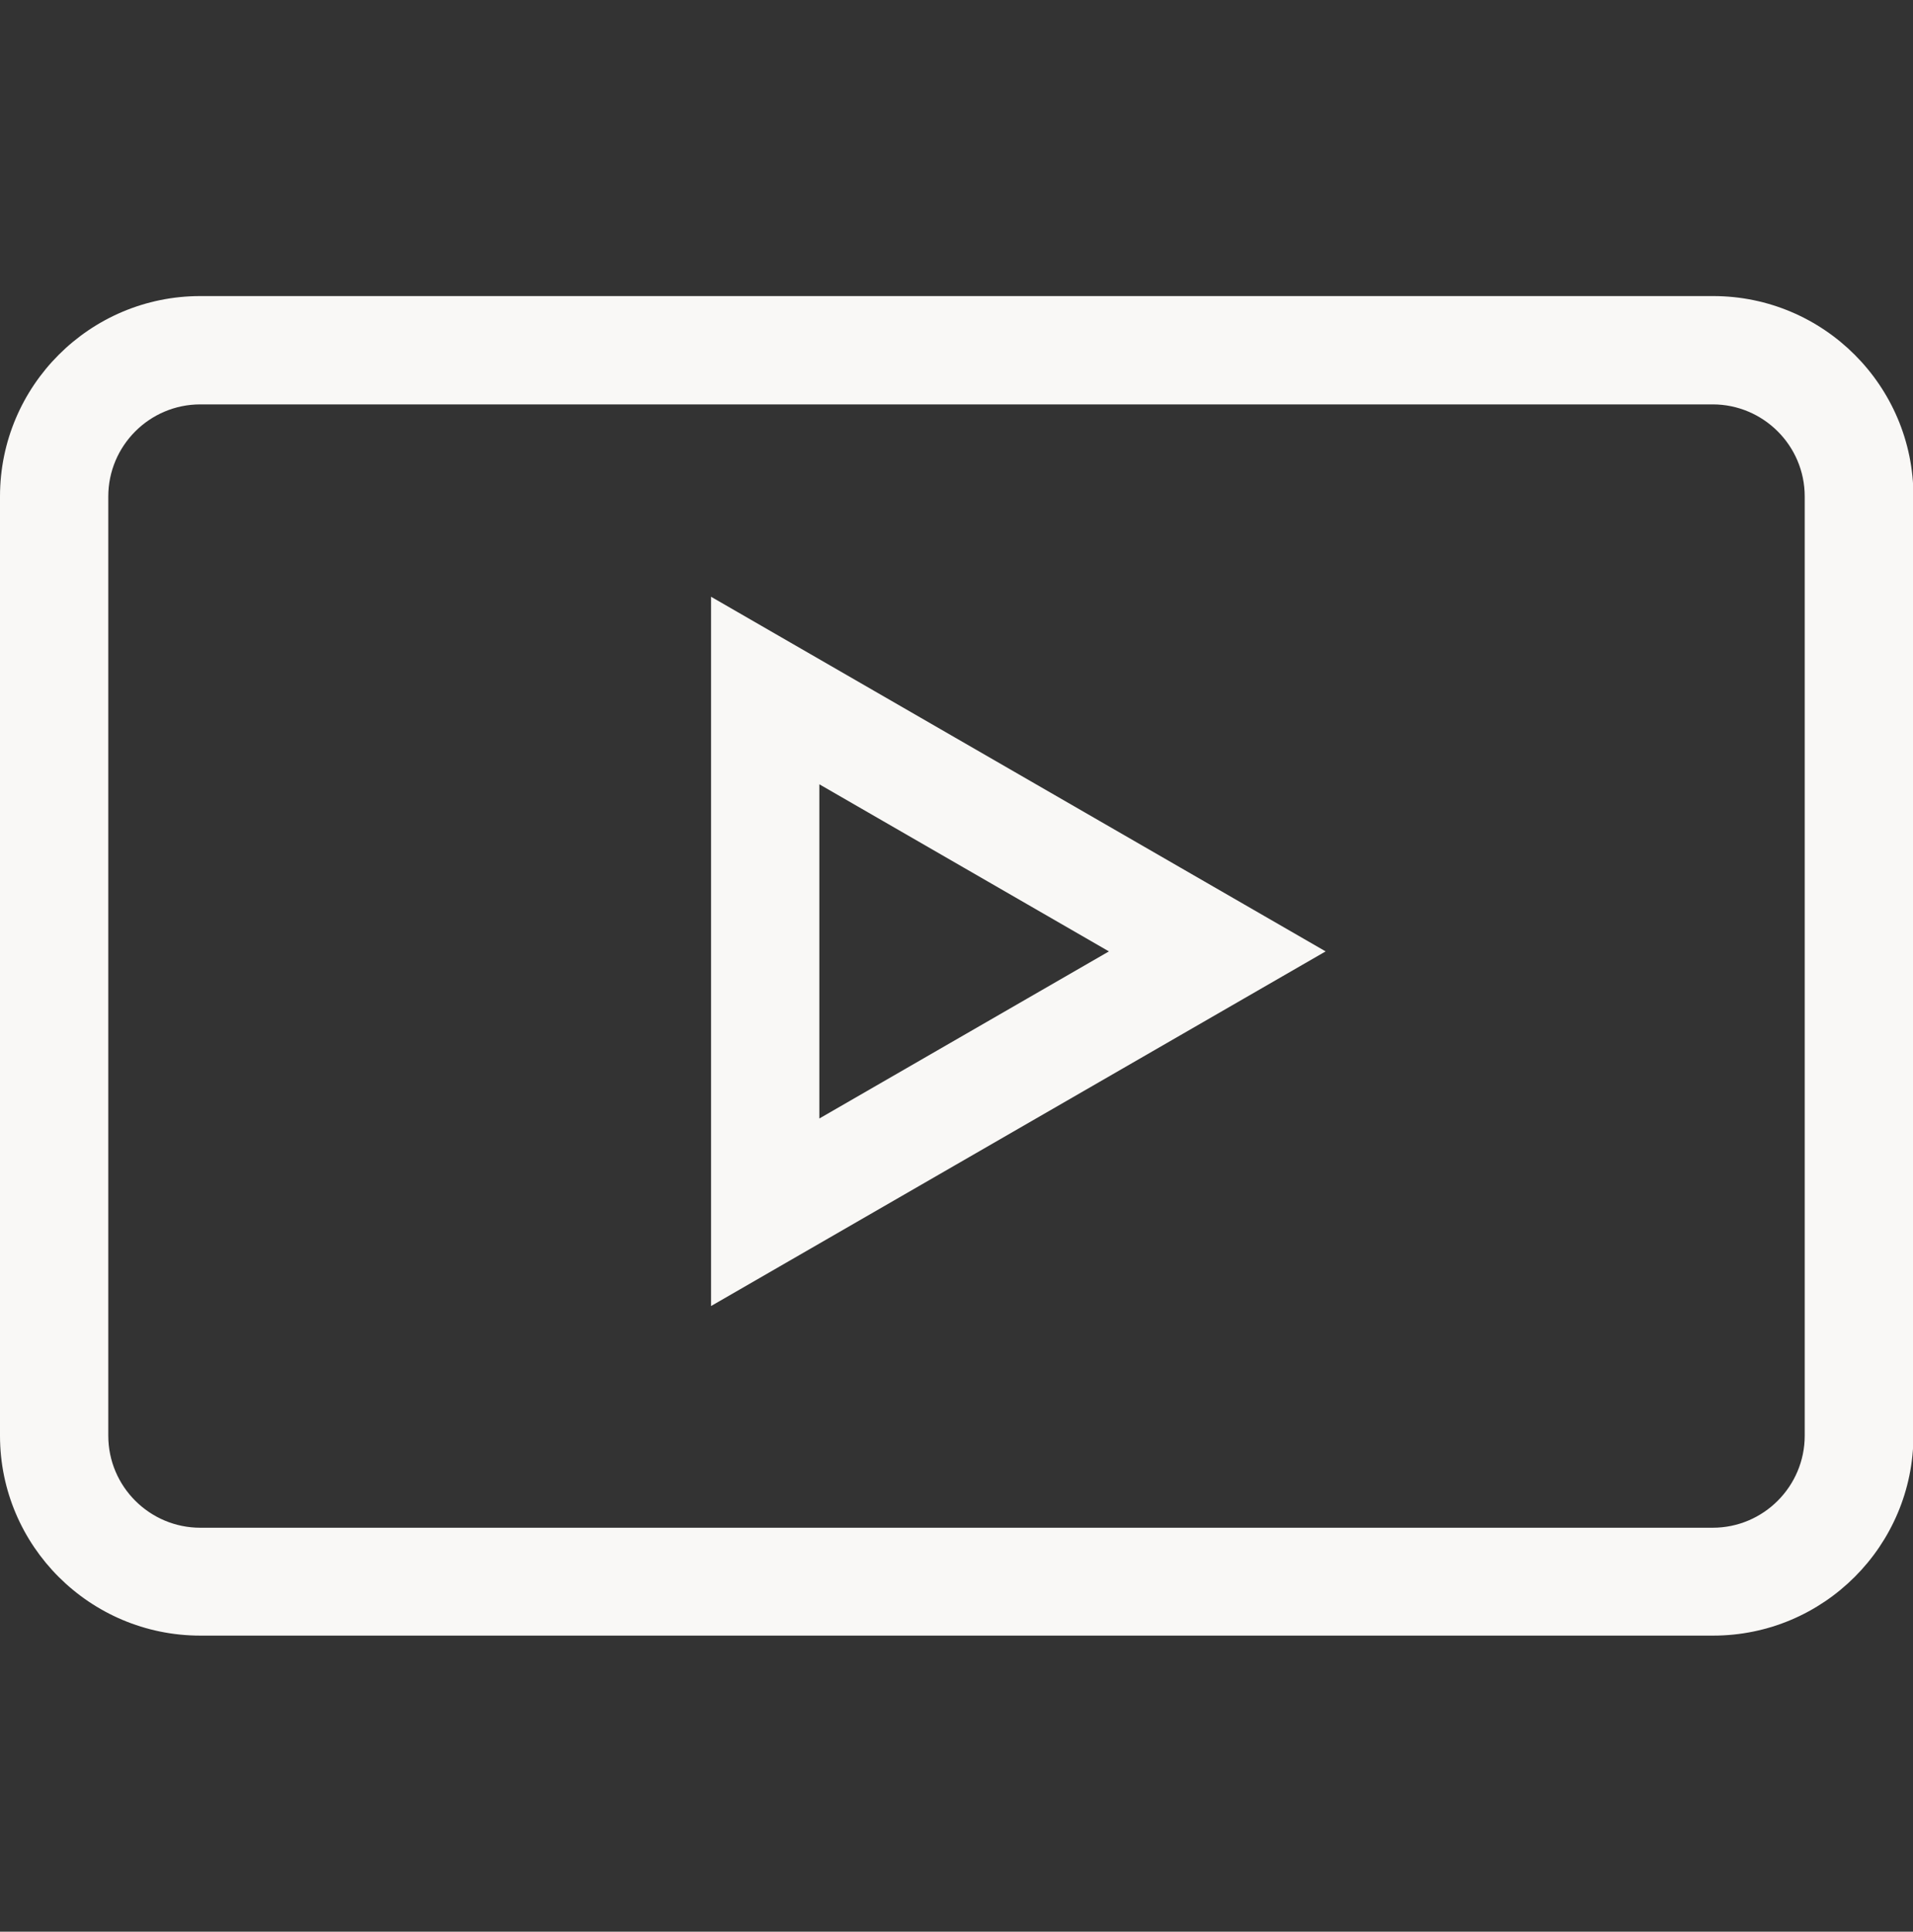
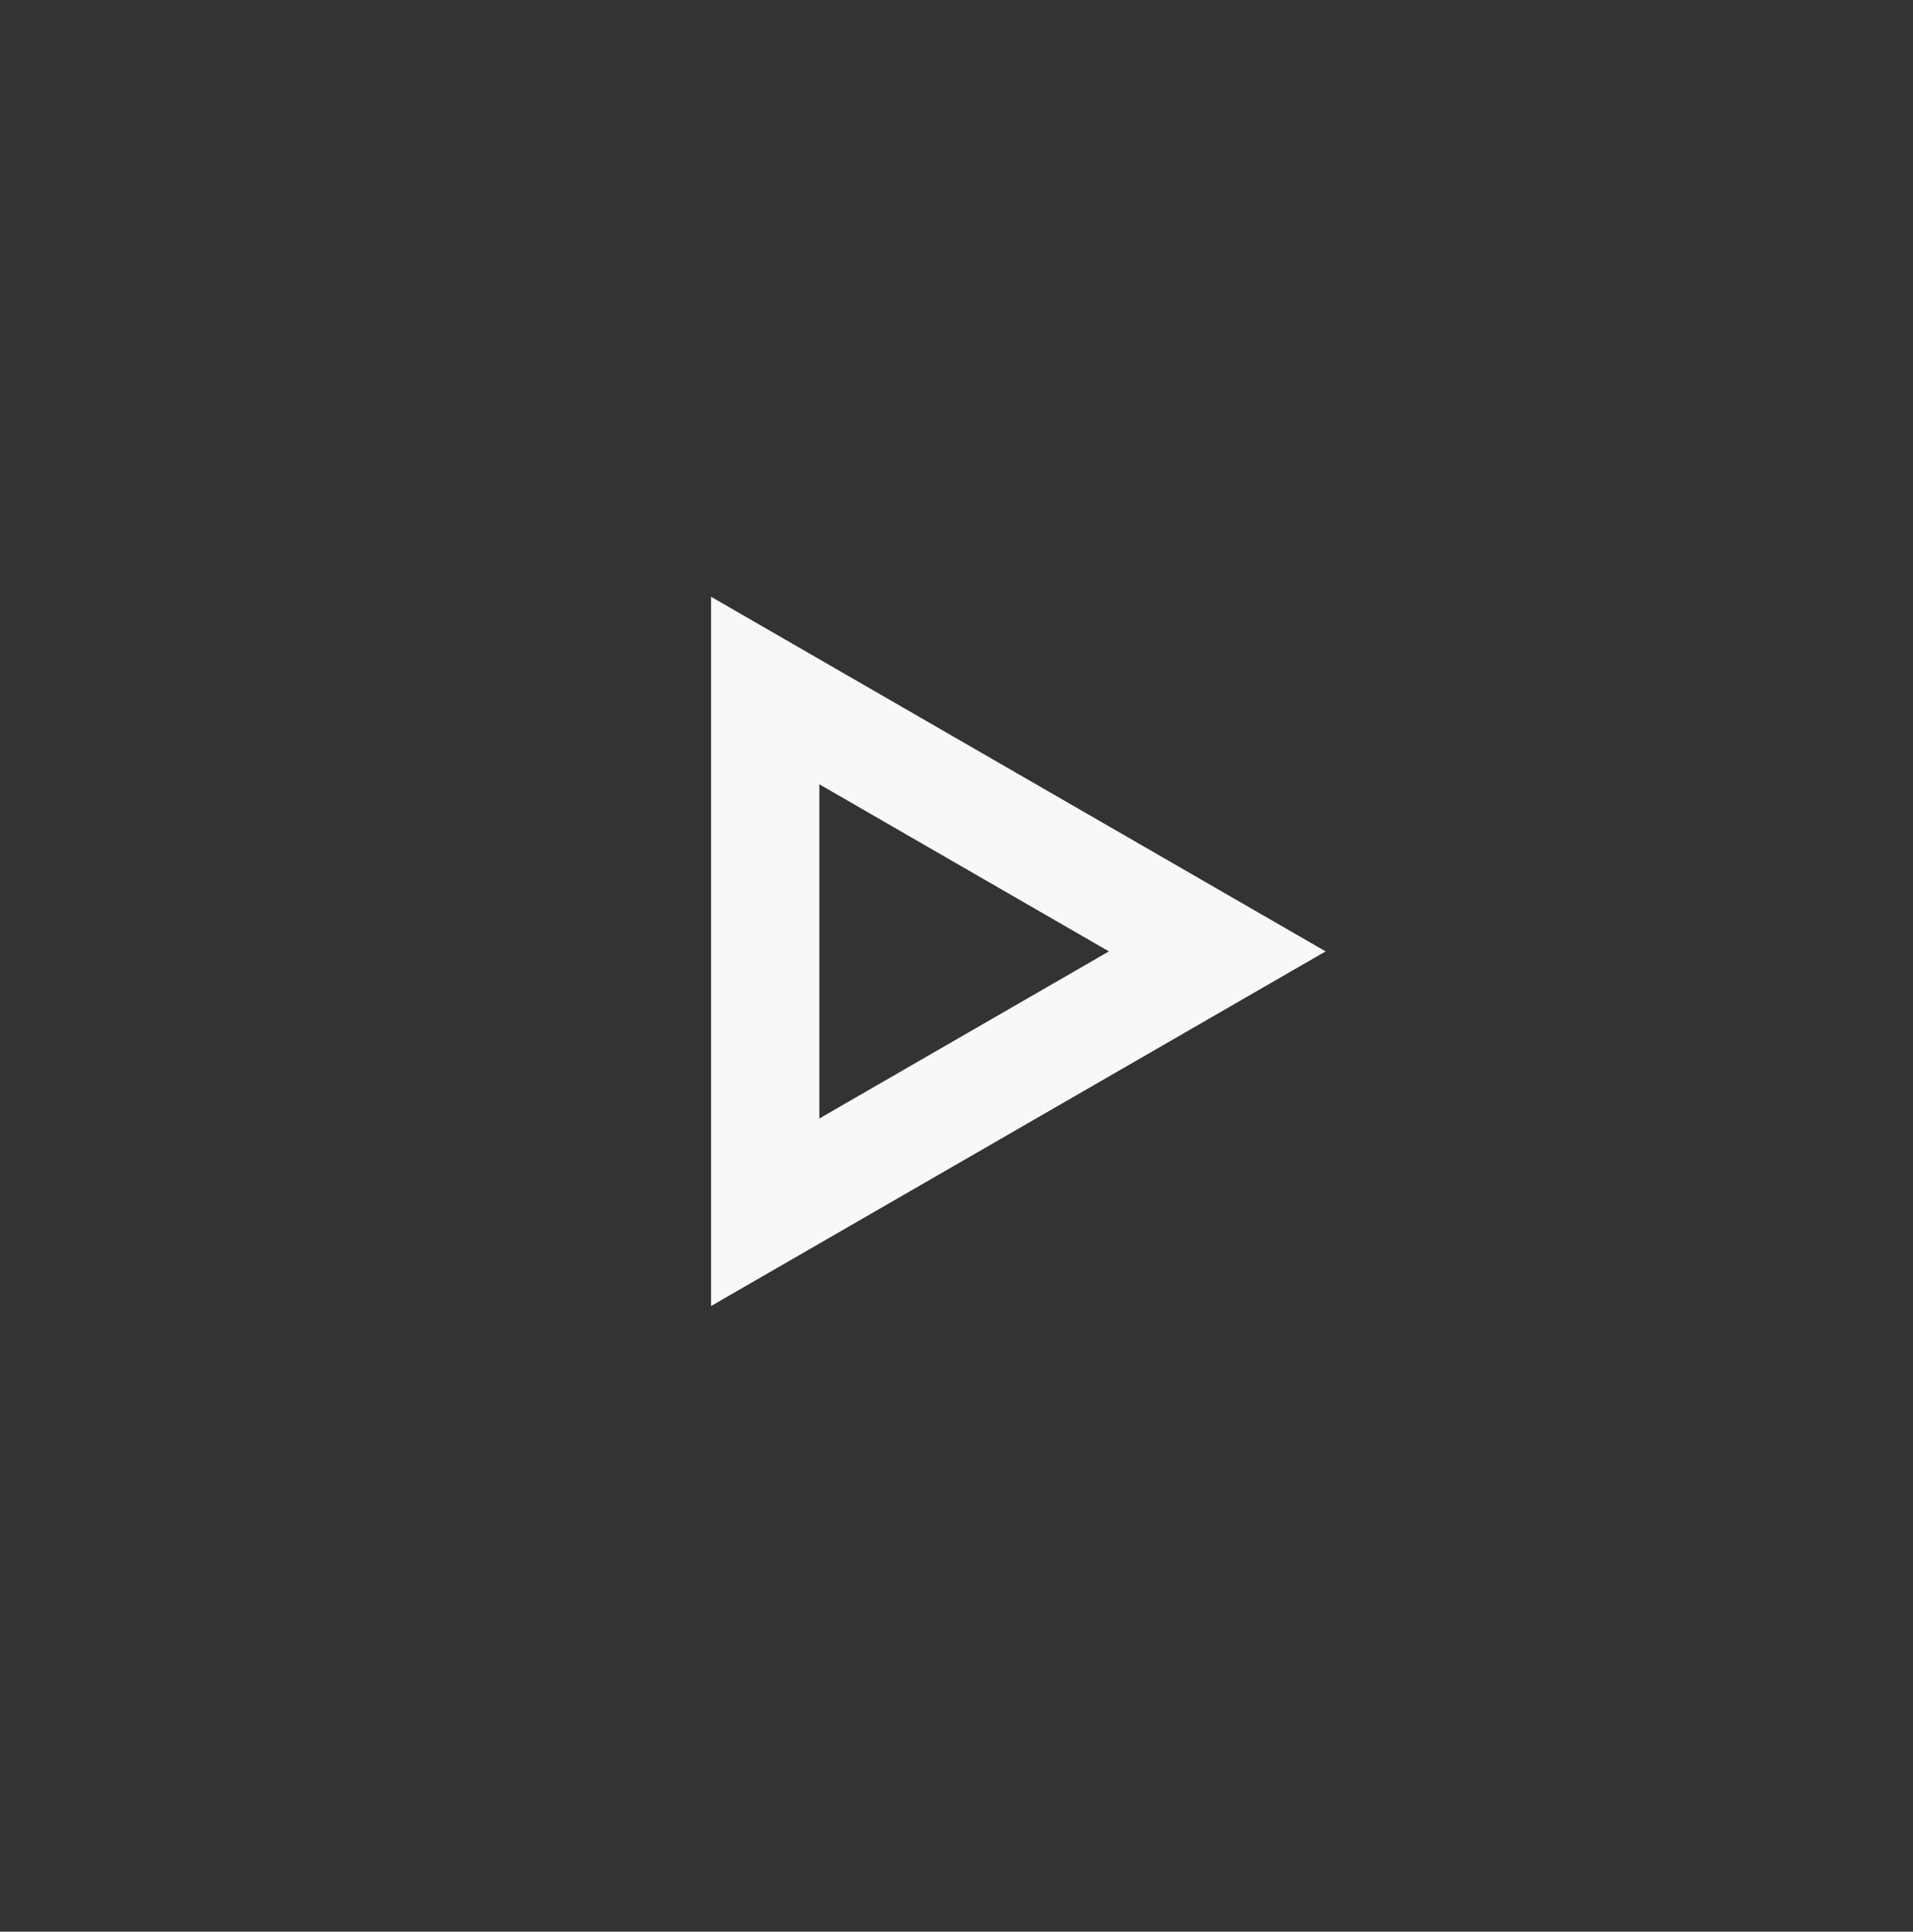
<svg xmlns="http://www.w3.org/2000/svg" id="Layer_1" data-name="Layer 1" viewBox="0 0 42.4 42.8">
  <rect x="0" y="0" width="42.4" height="42.8" fill="#333333" stroke="none" />
  <defs>
    <style>
      .cls-1 {
        fill: #f9f8f6;
      }

      .cls-2 {
        fill: none;
        stroke: #f9f8f6;
        stroke-miterlimit: 10;
        stroke-width: 2.4px;
      }
    </style>
  </defs>
-   <path class="cls-1" d="M37.96,8.96c1.12,0,2.04.91,2.04,2.04v20.81c0,1.12-.91,2.04-2.04,2.04H4.44c-1.12,0-2.04-.91-2.04-2.04V11c0-1.12.91-2.04,2.04-2.04h33.53M37.96,6.56H4.44C1.99,6.56,0,8.55,0,11v20.81C0,34.25,1.99,36.24,4.44,36.24h33.53c2.45,0,4.44-1.99,4.44-4.44V11c0-2.45-1.99-4.44-4.44-4.44h0Z" />
  <polygon class="cls-2" points="16.96 21.08 16.96 15.3 21.97 18.19 26.98 21.08 21.97 23.97 16.96 26.86 16.96 21.08" />
</svg>